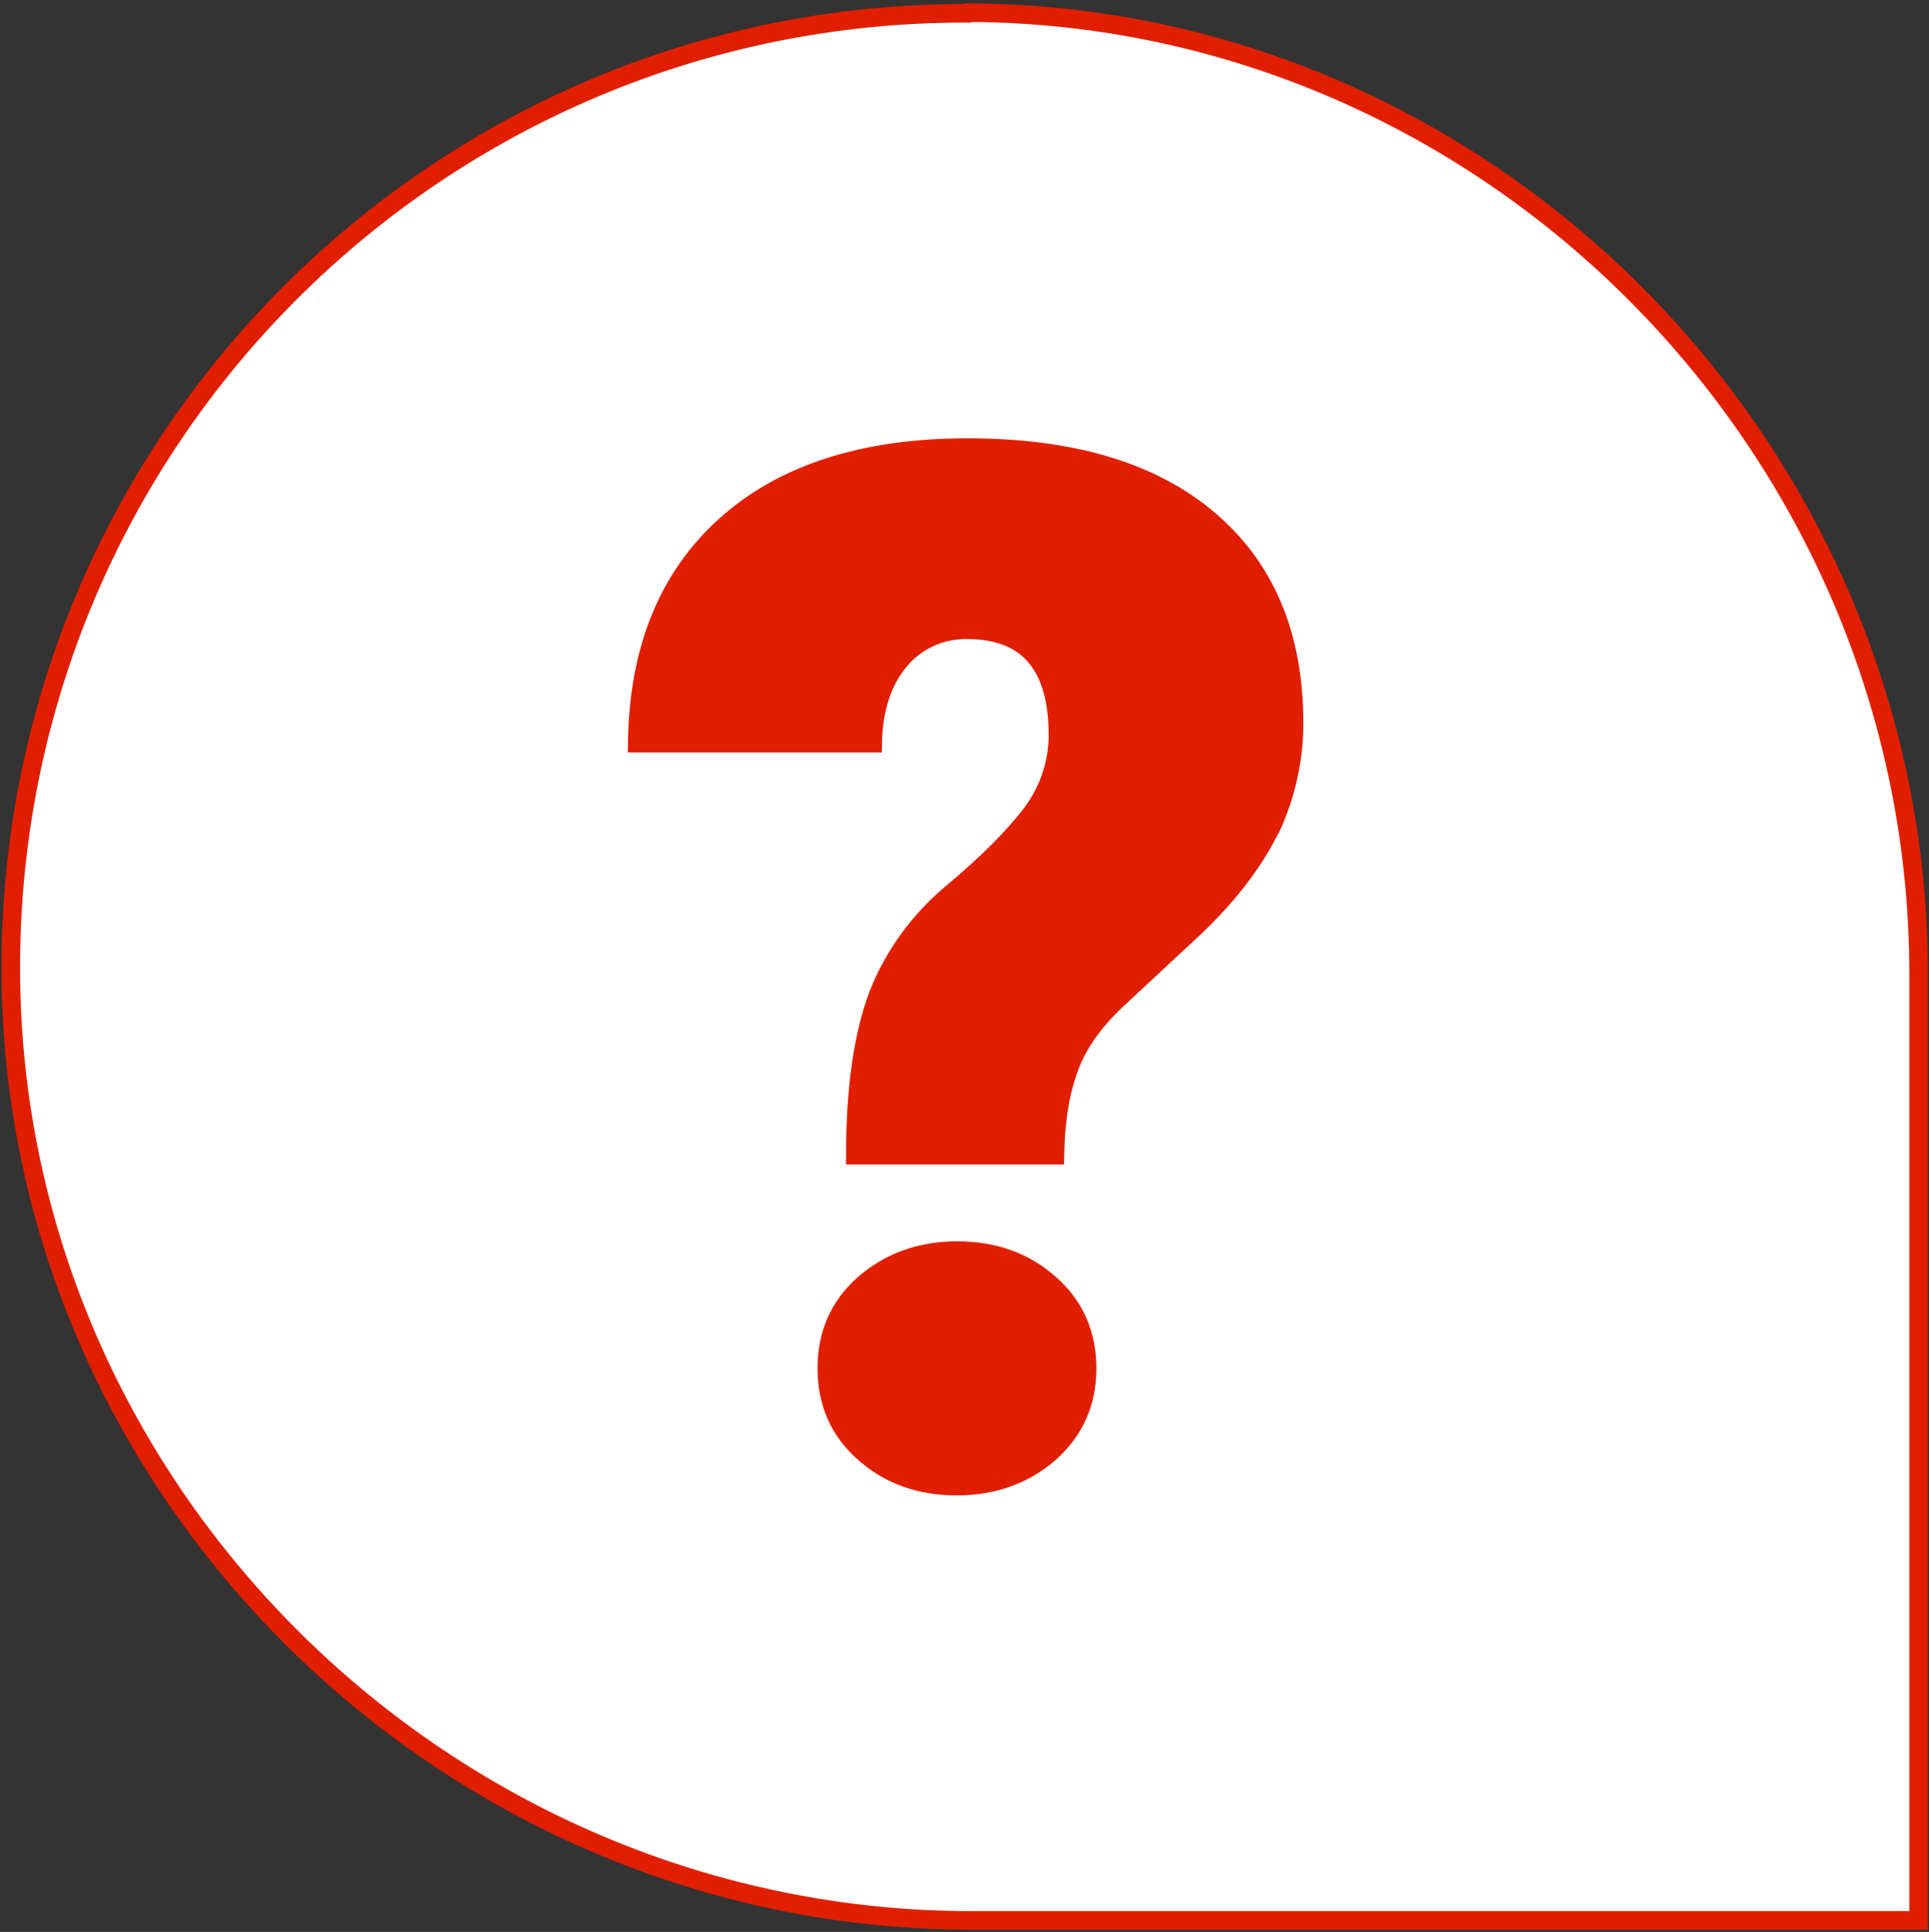
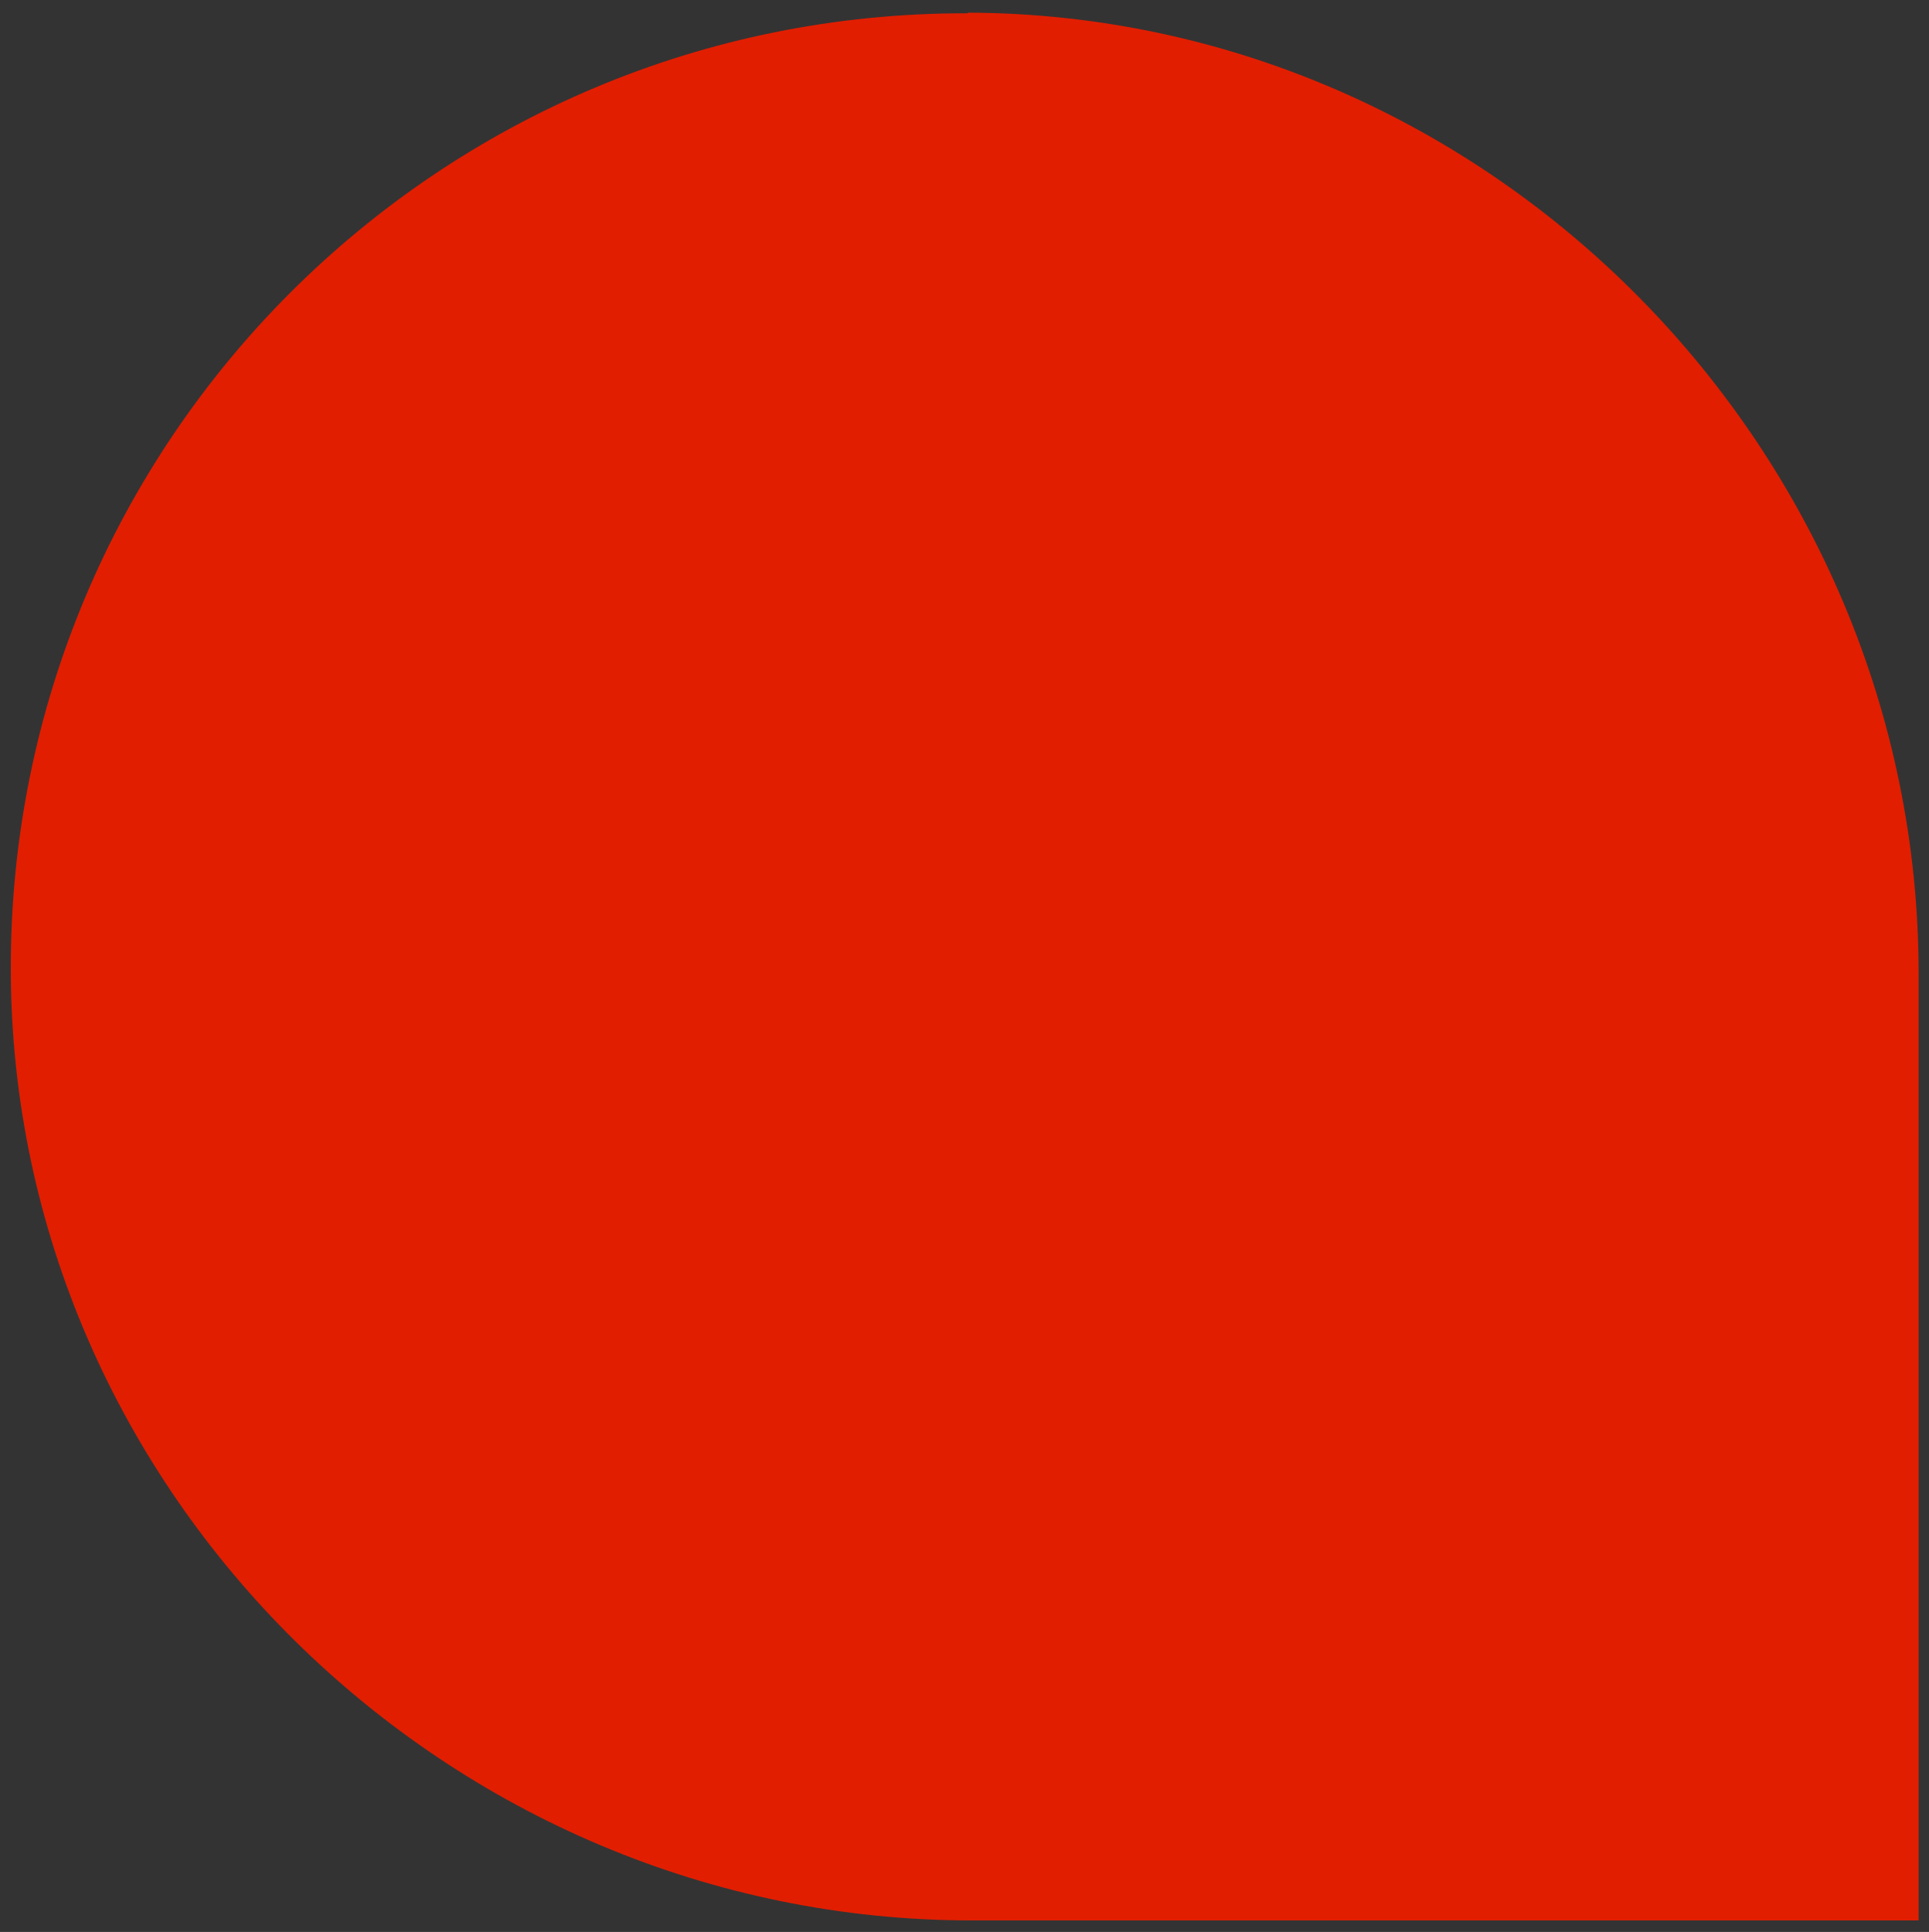
<svg xmlns="http://www.w3.org/2000/svg" id="Capa_1" width="311.312" height="311.802" viewBox="0 0 311.312 311.802">
  <rect x="0" y="0" width="311.312" height="311.802" fill="#333333" stroke="none" />
  <defs>
    <style>.cls-1{fill:#fff;stroke:#e11e00;stroke-miterlimit:10;stroke-width:3px;}.cls-2{fill:#e11e00;}</style>
  </defs>
  <g id="Layer_2">
    <g id="Layer_1-2">
      <path id="_23.Question" class="cls-2" d="M156.139,2.144C70.739,1.944,1.539,71.144,1.739,156.544c.2,84.4,70.6,153.4,155.1,153.4h152.8v-152.8C309.639,72.744,240.639,2.344,156.239,2.044l-.1.1Z" />
    </g>
  </g>
  <g id="Layer_2-2">
    <g id="Layer_1-2-2">
-       <path id="_23.Question-2" class="cls-1" d="M156.139,2.144C70.739,1.944,1.539,71.144,1.739,156.544c.2,84.4,70.6,153.4,155.1,153.4h152.8v-152.8C309.639,72.744,240.639,2.344,156.239,2.044l-.1.1ZM169.439,234.444c-4,3.5-9,5.4-15,5.4s-11-1.8-15-5.4c-4-3.5-6-8.1-6-13.6s2-10.1,6-13.6,9-5.4,15-5.4,11,1.8,15,5.4c4,3.5,6,8.1,6,13.6s-2,10-6,13.6ZM204.939,133.844c-2.5,5.1-6.4,10.3-11.9,15.6l-12.9,12c-3.7,3.5-6.3,7.2-7.6,10.9-1.4,3.7-2.2,8.4-2.3,14.1h-32.2c0-10.9,1.3-19.6,3.7-25.9,2.5-6.4,6.7-12.1,12-16.5,5.5-4.6,9.8-8.9,12.7-12.7,2.8-3.7,4.3-8.2,4.3-12.7,0-11.3-4.9-17-14.6-17-4.2-.1-8.2,1.7-10.9,4.9-2.8,3.3-4.3,7.8-4.4,13.4h-38c.2-15,4.9-26.7,14.2-35.1s22.4-12.6,39.1-12.6,29.7,3.8,38.9,11.6c9.2,7.8,13.8,18.7,13.8,32.9,0,5.8-1.3,11.7-3.8,17h0l-.1.1Z" />
-     </g>
+       </g>
  </g>
</svg>